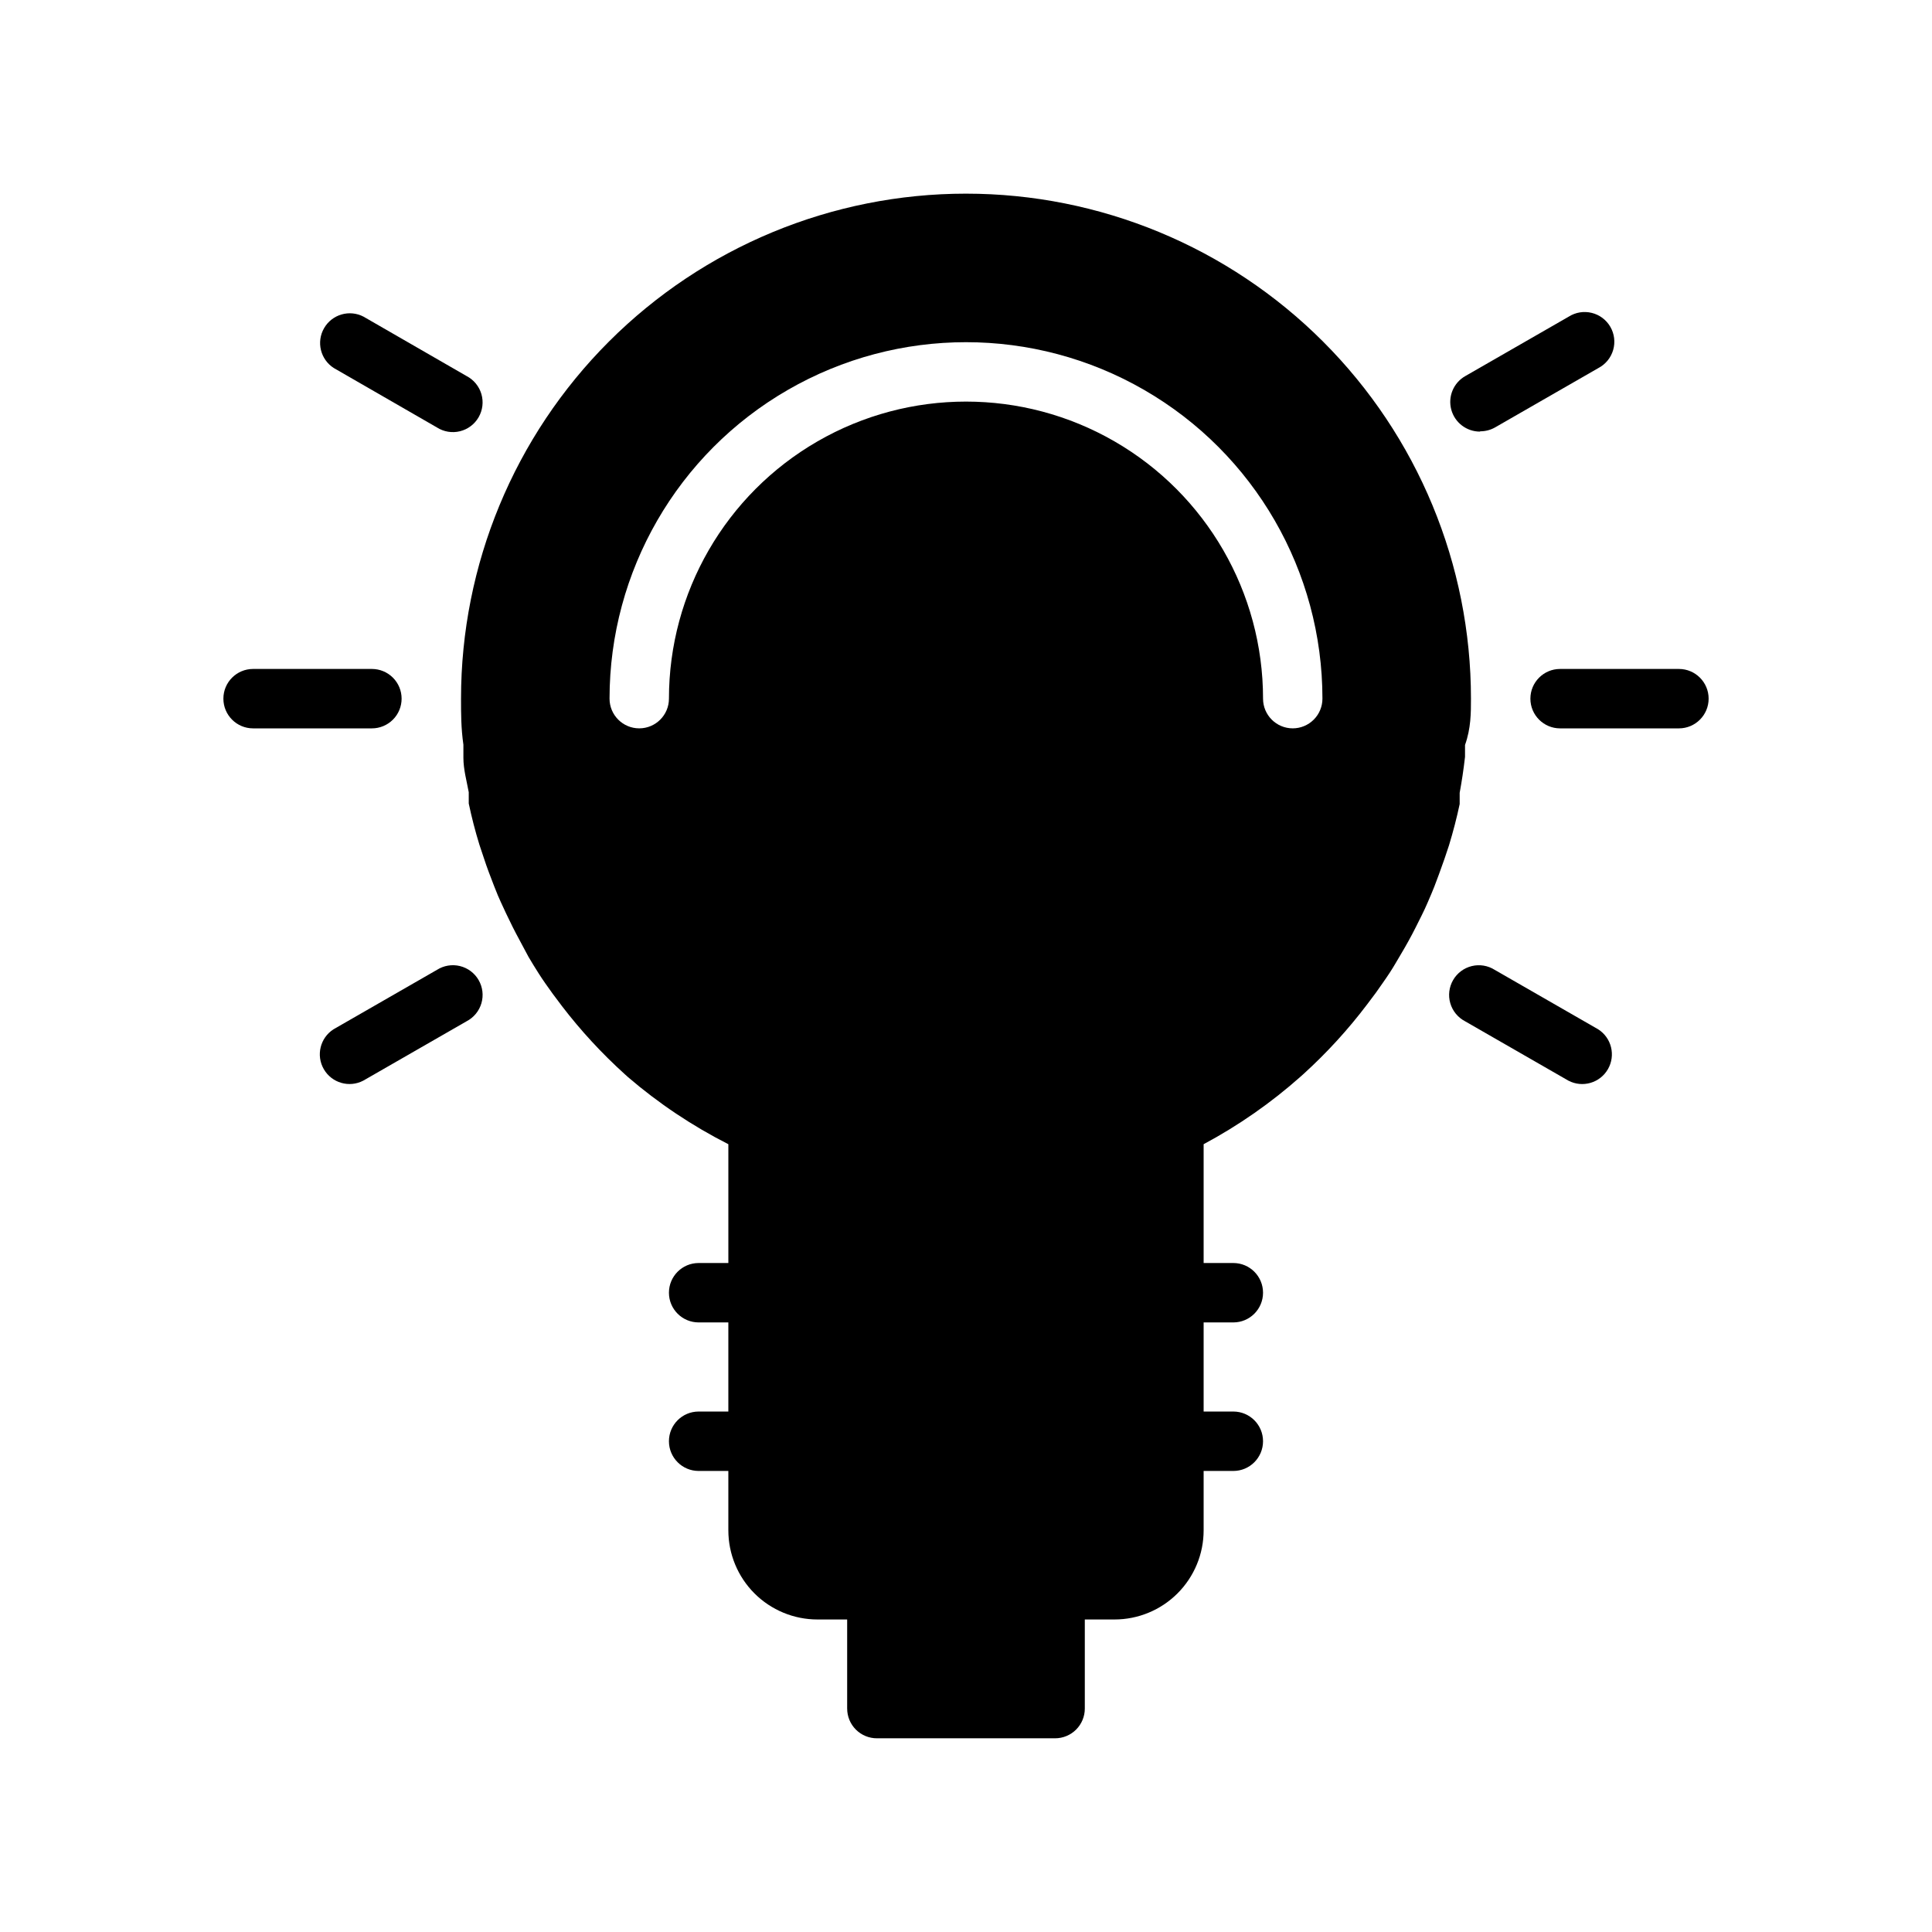
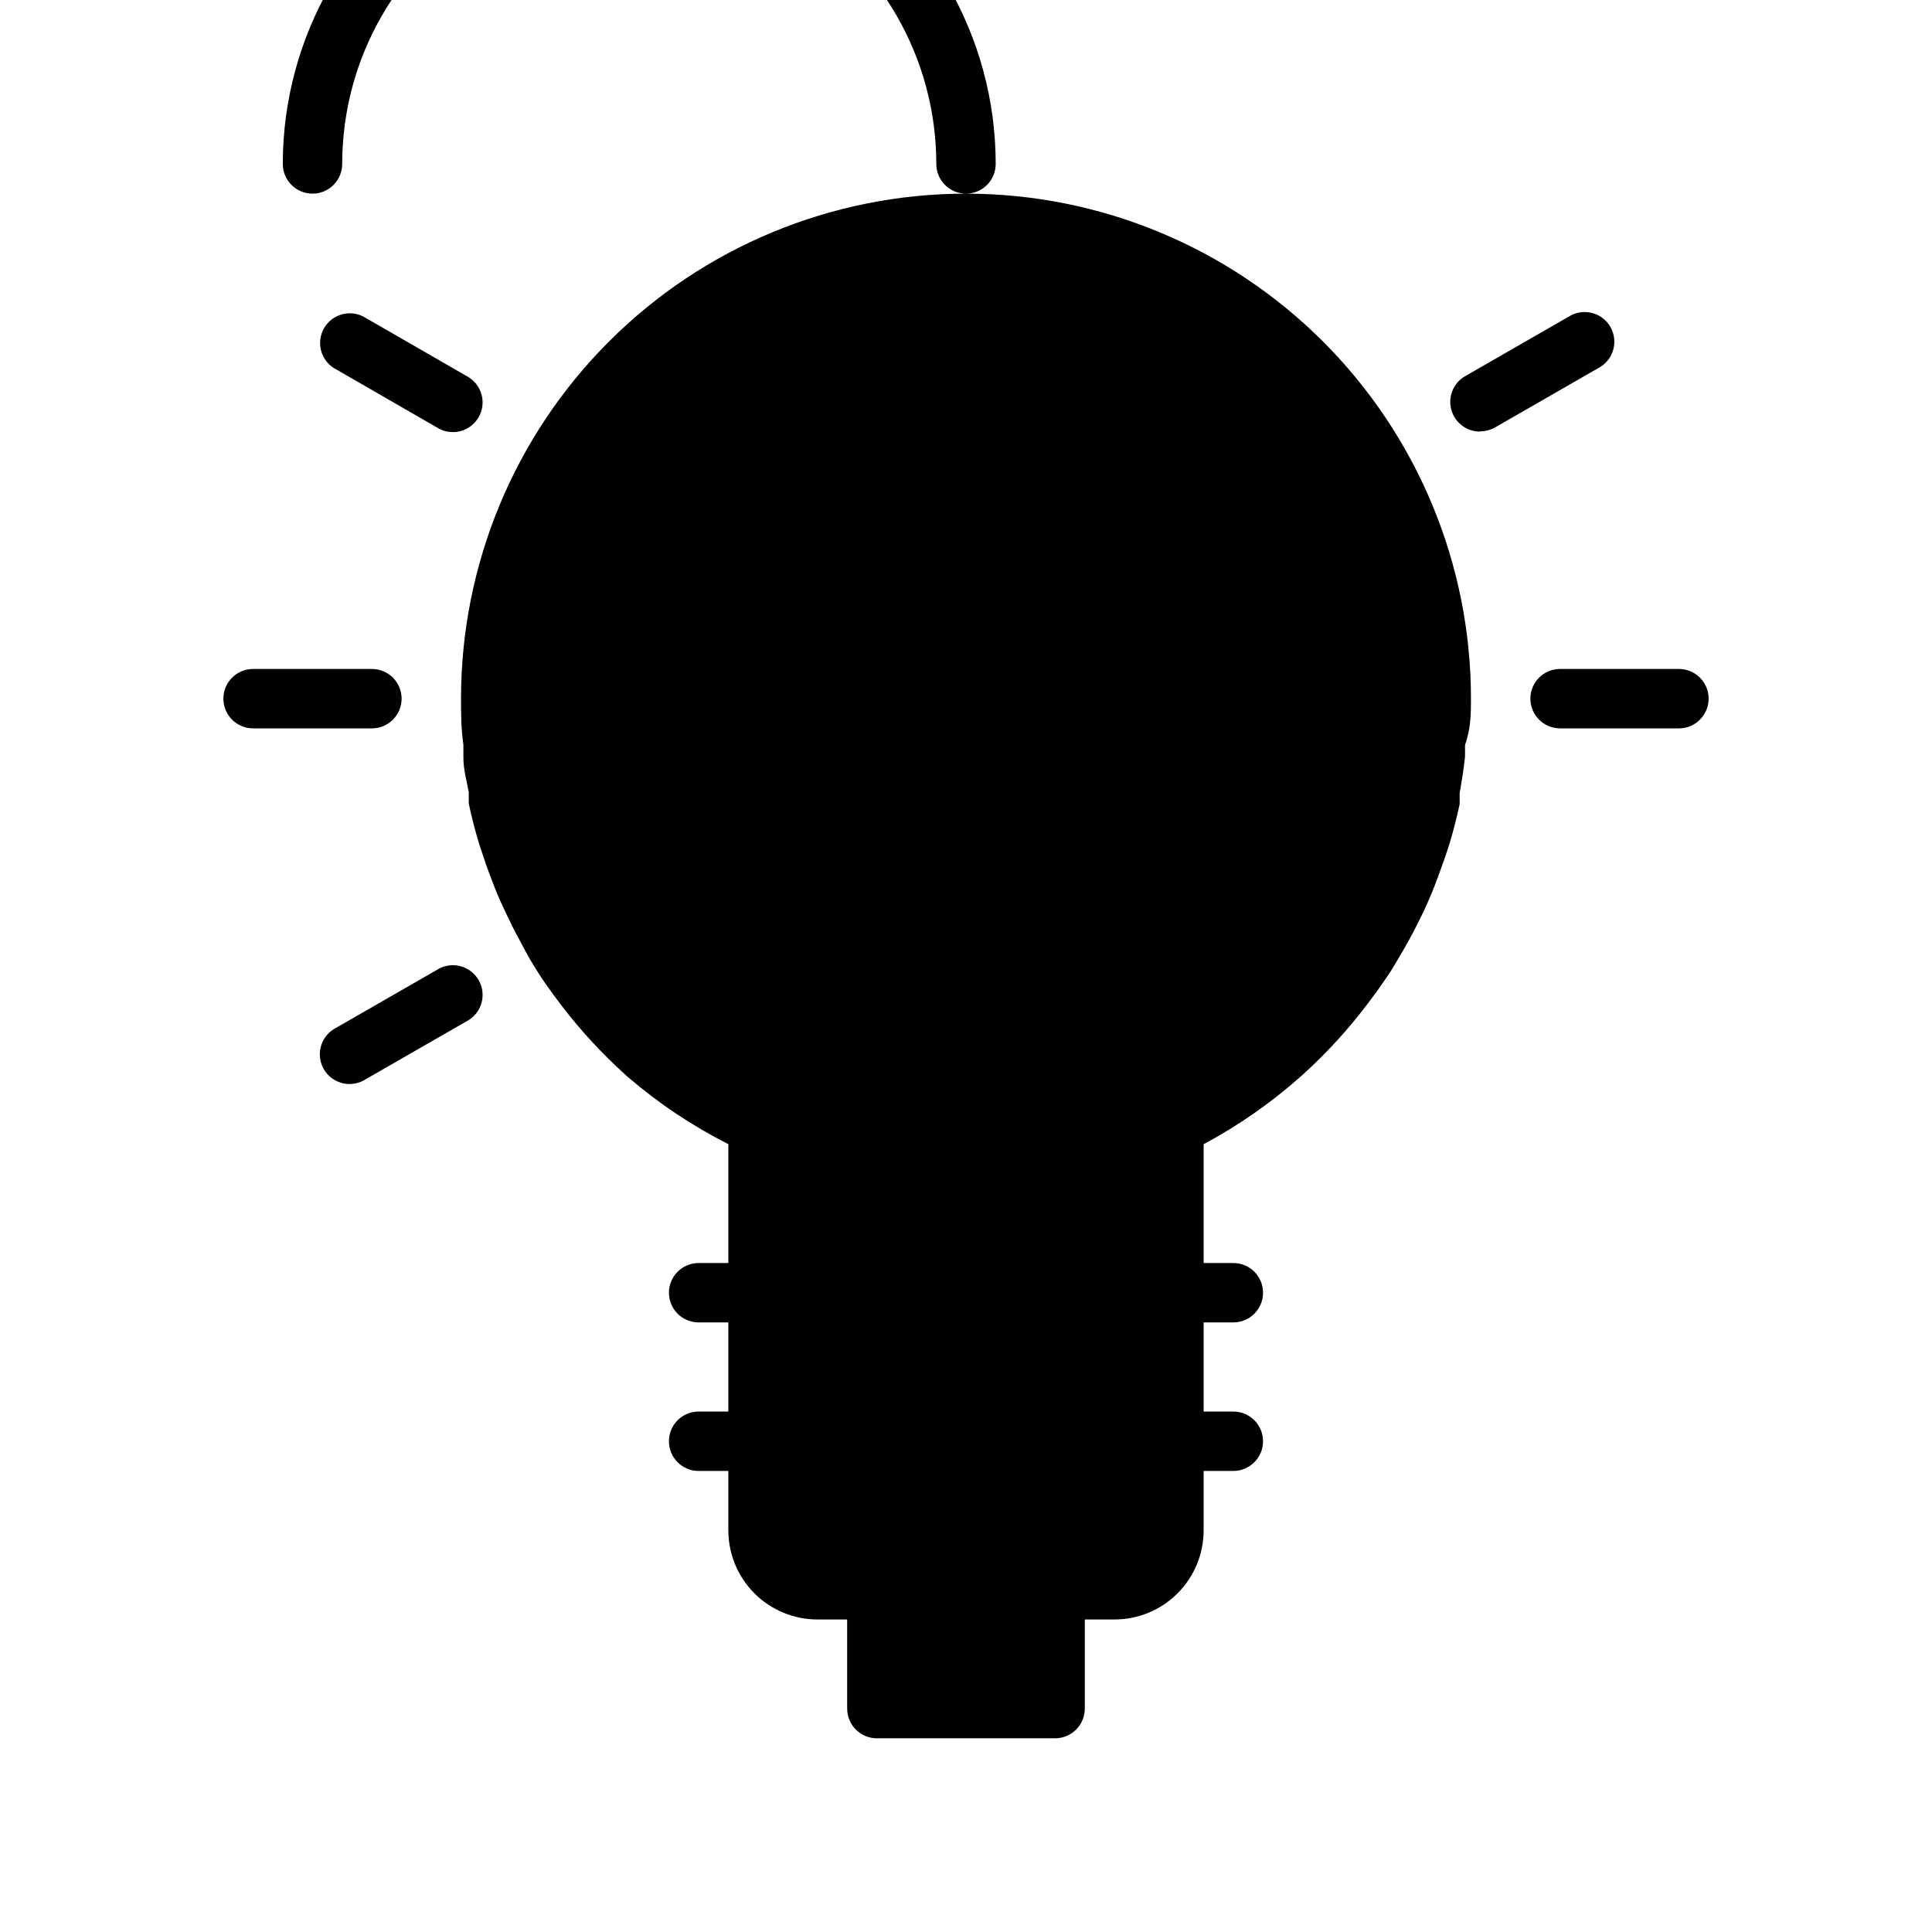
<svg xmlns="http://www.w3.org/2000/svg" fill="#000000" width="800px" height="800px" version="1.1" viewBox="144 144 512 512">
  <g>
    <path d="m232.48 241.54 27.316 15.742c1.812 1.152 4.012 1.516 6.098 1.004 2.082-0.512 3.867-1.848 4.941-3.707 1.074-1.855 1.344-4.07 0.746-6.133-0.598-2.059-2.012-3.785-3.914-4.781l-27.316-15.742h0.004c-3.738-1.957-8.355-0.617-10.465 3.035-2.113 3.652-0.969 8.32 2.59 10.582z" />
    <path d="m259.8 401.02-27.395 15.742c-3.559 2.262-4.703 6.93-2.59 10.582 2.109 3.652 6.727 4.992 10.461 3.035l27.395-15.742c1.902-0.996 3.316-2.723 3.914-4.781 0.598-2.062 0.328-4.277-0.746-6.133-1.074-1.859-2.859-3.195-4.941-3.707-2.086-0.512-4.285-0.148-6.098 1.004z" />
-     <path d="m567.52 416.77-27.395-15.742c-1.812-1.152-4.012-1.516-6.098-1.004-2.082 0.512-3.867 1.848-4.941 3.707-1.074 1.855-1.344 4.07-0.746 6.133 0.598 2.059 2.012 3.785 3.914 4.781l27.395 15.742c3.738 1.957 8.352 0.617 10.461-3.035 2.113-3.652 0.969-8.32-2.59-10.582z" />
    <path d="m250.43 329.15c0-2.086-0.828-4.09-2.305-5.566-1.477-1.473-3.481-2.305-5.566-2.305h-31.488c-4.348 0-7.871 3.523-7.871 7.871 0 4.348 3.523 7.875 7.871 7.875h31.488c2.086 0 4.09-0.832 5.566-2.309 1.477-1.473 2.305-3.477 2.305-5.566z" />
    <path d="m588.93 321.28h-31.488c-4.348 0-7.871 3.523-7.871 7.871 0 4.348 3.523 7.875 7.871 7.875h31.488c4.348 0 7.875-3.527 7.875-7.875 0-4.348-3.527-7.871-7.875-7.871z" />
    <path d="m536.26 258.3c1.379 0.012 2.738-0.344 3.938-1.023l27.395-15.742c1.902-0.996 3.312-2.723 3.91-4.781 0.598-2.062 0.332-4.277-0.742-6.133-1.074-1.859-2.859-3.199-4.945-3.707-2.082-0.512-4.285-0.148-6.094 1.004l-27.395 15.742c-3.121 1.766-4.652 5.418-3.727 8.883 0.93 3.461 4.078 5.863 7.66 5.836z" />
-     <path d="m400 195.32c-35.492 0-69.531 14.102-94.629 39.199-25.098 25.094-39.195 59.133-39.195 94.625 0 3.777 0 7.871 0.629 12.203v3.465c0 3.07 0.867 6.141 1.418 9.133v0.945 2.047c0.789 3.727 1.73 7.375 2.832 10.941l0.789 2.363 0.395 1.18c0.789 2.441 1.73 4.879 2.676 7.32 0.945 2.441 1.18 2.914 1.812 4.328 0.629 1.418 2.047 4.41 3.148 6.613s2.519 4.723 4.172 7.871c0.867 1.496 1.812 2.992 2.754 4.488 0.945 1.496 2.441 3.621 3.699 5.352l2.363 3.148h-0.004c5.023 6.562 10.637 12.648 16.77 18.184l0.789 0.707-0.004 0.004c8.125 6.973 17.059 12.945 26.609 17.789v31.488h-7.875c-4.348 0-7.871 3.523-7.871 7.871s3.523 7.871 7.871 7.871h7.871v23.617h-7.871c-4.348 0-7.871 3.523-7.871 7.871 0 4.348 3.523 7.875 7.871 7.875h7.871v15.742h0.004c0 6.266 2.488 12.27 6.914 16.699 4.43 4.43 10.438 6.918 16.699 6.918h7.871v23.617h0.004c0 2.086 0.828 4.09 2.305 5.566 1.477 1.473 3.477 2.305 5.566 2.305h47.23c2.09 0 4.09-0.832 5.566-2.305 1.477-1.477 2.309-3.481 2.309-5.566v-23.617h7.871c6.262 0 12.27-2.488 16.699-6.918 4.43-4.43 6.918-10.434 6.918-16.699v-15.742h7.871c4.348 0 7.871-3.527 7.871-7.875 0-4.348-3.523-7.871-7.871-7.871h-7.871v-23.617h7.871c4.348 0 7.871-3.523 7.871-7.871s-3.523-7.871-7.871-7.871h-7.871v-31.488c9.254-4.953 17.895-10.977 25.738-17.949l0.789-0.707c6.141-5.586 11.754-11.723 16.766-18.344l2.363-3.148c1.258-1.812 2.519-3.543 3.699-5.352 1.18-1.812 1.812-2.992 2.992-4.961 1.18-1.969 2.676-4.644 3.856-7.008 1.18-2.363 2.203-4.328 3.148-6.535 0.945-2.203 1.258-2.914 1.812-4.328 0.551-1.418 1.812-4.801 2.676-7.32l0.395-1.18 0.789-2.363c1.102-3.621 2.047-7.242 2.832-10.941v-2.047-0.945c0.551-2.992 1.023-6.062 1.418-9.523v-3.148c1.574-4.406 1.574-8.5 1.574-12.281 0-35.492-14.102-69.531-39.199-94.625-25.094-25.098-59.133-39.199-94.625-39.199zm86.59 141.7c-4.348 0-7.871-3.527-7.871-7.875 0-28.121-15.004-54.109-39.359-68.172s-54.363-14.062-78.723 0c-24.355 14.062-39.359 40.051-39.359 68.172 0 4.348-3.523 7.875-7.871 7.875s-7.871-3.527-7.871-7.875c0-33.746 18.004-64.934 47.23-81.805 29.227-16.875 65.238-16.875 94.465 0 29.227 16.871 47.23 48.059 47.23 81.805 0 2.09-0.828 4.094-2.305 5.566-1.477 1.477-3.477 2.309-5.566 2.309z" />
+     <path d="m400 195.32c-35.492 0-69.531 14.102-94.629 39.199-25.098 25.094-39.195 59.133-39.195 94.625 0 3.777 0 7.871 0.629 12.203v3.465c0 3.07 0.867 6.141 1.418 9.133v0.945 2.047c0.789 3.727 1.73 7.375 2.832 10.941l0.789 2.363 0.395 1.18c0.789 2.441 1.73 4.879 2.676 7.32 0.945 2.441 1.18 2.914 1.812 4.328 0.629 1.418 2.047 4.41 3.148 6.613s2.519 4.723 4.172 7.871c0.867 1.496 1.812 2.992 2.754 4.488 0.945 1.496 2.441 3.621 3.699 5.352l2.363 3.148h-0.004c5.023 6.562 10.637 12.648 16.77 18.184l0.789 0.707-0.004 0.004c8.125 6.973 17.059 12.945 26.609 17.789v31.488h-7.875c-4.348 0-7.871 3.523-7.871 7.871s3.523 7.871 7.871 7.871h7.871v23.617h-7.871c-4.348 0-7.871 3.523-7.871 7.871 0 4.348 3.523 7.875 7.871 7.875h7.871v15.742h0.004c0 6.266 2.488 12.27 6.914 16.699 4.43 4.43 10.438 6.918 16.699 6.918h7.871v23.617h0.004c0 2.086 0.828 4.09 2.305 5.566 1.477 1.473 3.477 2.305 5.566 2.305h47.23c2.09 0 4.09-0.832 5.566-2.305 1.477-1.477 2.309-3.481 2.309-5.566v-23.617h7.871c6.262 0 12.27-2.488 16.699-6.918 4.43-4.43 6.918-10.434 6.918-16.699v-15.742h7.871c4.348 0 7.871-3.527 7.871-7.875 0-4.348-3.523-7.871-7.871-7.871h-7.871v-23.617h7.871c4.348 0 7.871-3.523 7.871-7.871s-3.523-7.871-7.871-7.871h-7.871v-31.488c9.254-4.953 17.895-10.977 25.738-17.949l0.789-0.707c6.141-5.586 11.754-11.723 16.766-18.344l2.363-3.148c1.258-1.812 2.519-3.543 3.699-5.352 1.18-1.812 1.812-2.992 2.992-4.961 1.18-1.969 2.676-4.644 3.856-7.008 1.18-2.363 2.203-4.328 3.148-6.535 0.945-2.203 1.258-2.914 1.812-4.328 0.551-1.418 1.812-4.801 2.676-7.32l0.395-1.18 0.789-2.363c1.102-3.621 2.047-7.242 2.832-10.941v-2.047-0.945c0.551-2.992 1.023-6.062 1.418-9.523v-3.148c1.574-4.406 1.574-8.5 1.574-12.281 0-35.492-14.102-69.531-39.199-94.625-25.094-25.098-59.133-39.199-94.625-39.199zc-4.348 0-7.871-3.527-7.871-7.875 0-28.121-15.004-54.109-39.359-68.172s-54.363-14.062-78.723 0c-24.355 14.062-39.359 40.051-39.359 68.172 0 4.348-3.523 7.875-7.871 7.875s-7.871-3.527-7.871-7.875c0-33.746 18.004-64.934 47.23-81.805 29.227-16.875 65.238-16.875 94.465 0 29.227 16.871 47.23 48.059 47.23 81.805 0 2.09-0.828 4.094-2.305 5.566-1.477 1.477-3.477 2.309-5.566 2.309z" />
  </g>
</svg>